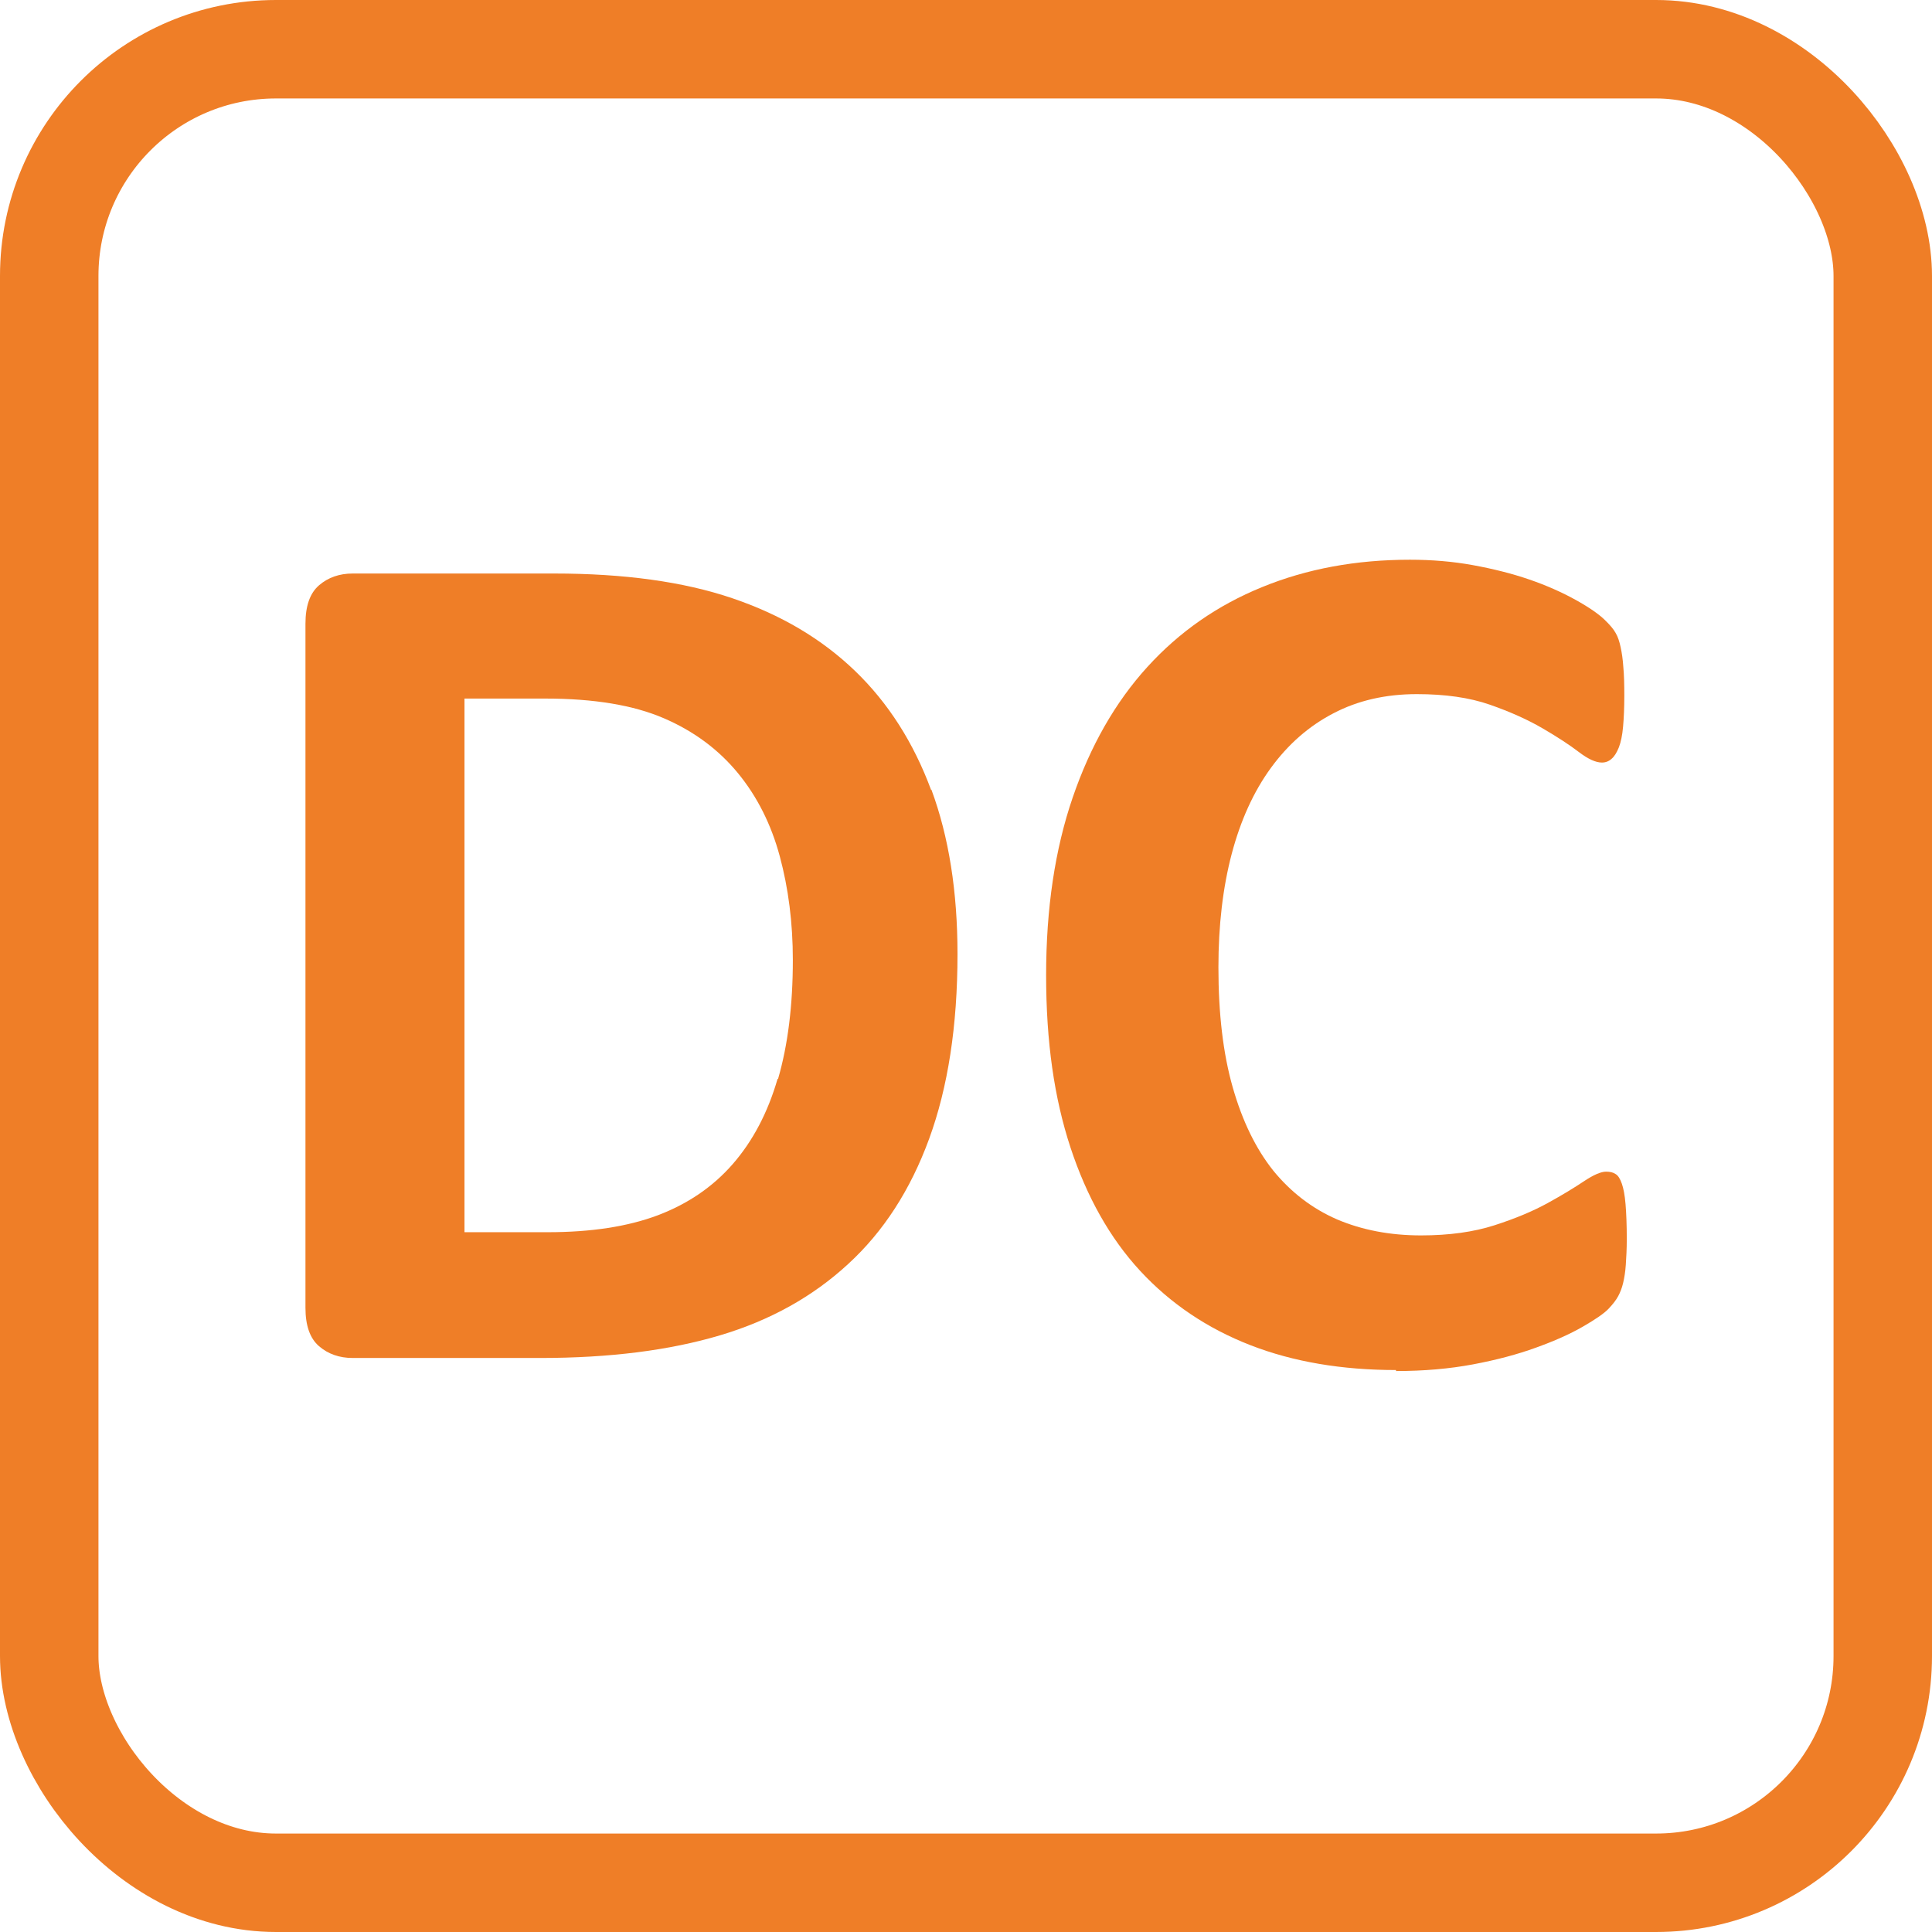
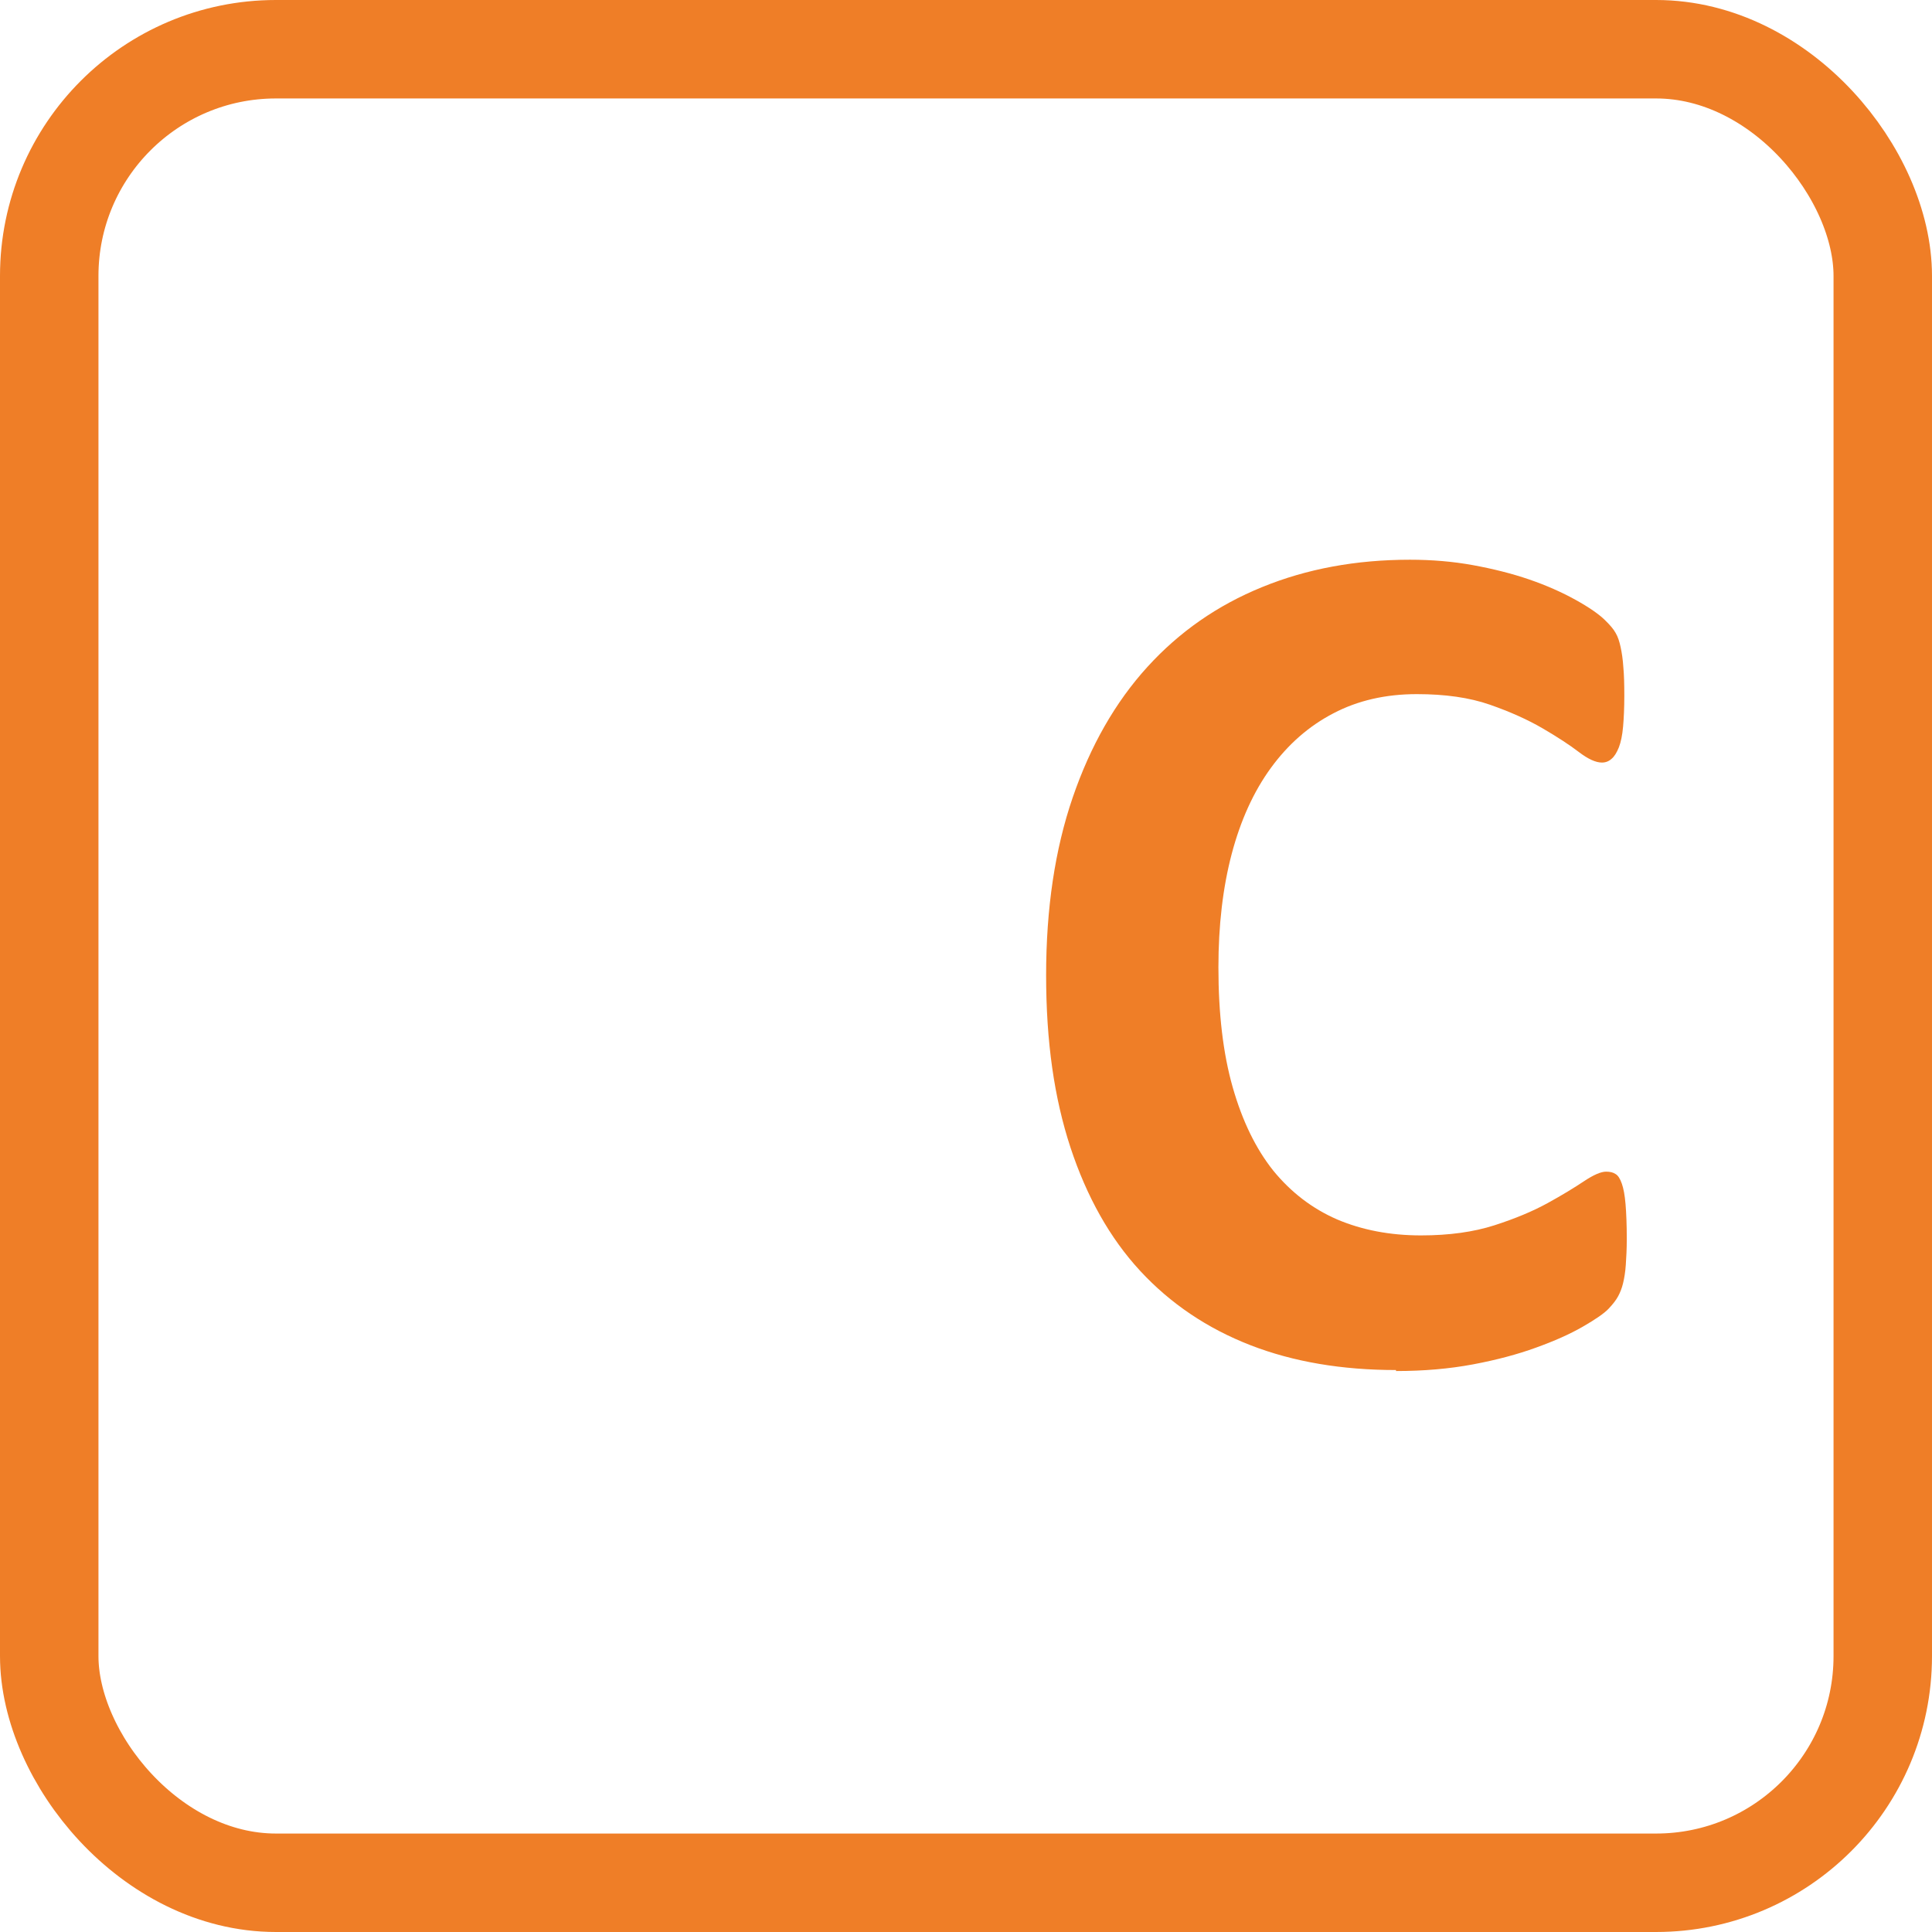
<svg xmlns="http://www.w3.org/2000/svg" version="1.1" width="78.49" height="78.49">
  <svg id="SvgjsSvg1068" viewBox="0 0 78.49 78.49">
    <rect x="2" y="2" width="74.49" height="74.49" rx="9.21" ry="9.21" fill="none" stroke="#ef7e27" stroke-miterlimit="10" stroke-width="4" />
-     <path d="M37.83,32.1c-.71-1.92-1.74-3.54-3.09-4.84-1.36-1.31-3.02-2.29-5-2.96-1.98-.67-4.39-1-7.23-1h-8.18c-.54,0-1,.16-1.37.48s-.55.84-.55,1.56v27.79c0,.72.18,1.24.55,1.56.37.32.83.48,1.37.48h7.61c2.83,0,5.26-.31,7.31-.92s3.78-1.58,5.21-2.9c1.43-1.31,2.53-3.01,3.29-5.09.76-2.08,1.15-4.58,1.15-7.5,0-2.53-.35-4.76-1.06-6.68ZM31.59,43.83c-.4,1.38-1.01,2.53-1.82,3.46-.81.93-1.83,1.62-3.04,2.08-1.22.46-2.71.69-4.48.69h-3.38v-21.68h3.28c1.99,0,3.59.27,4.82.8s2.23,1.28,3.01,2.23c.78.95,1.35,2.08,1.7,3.38.35,1.3.53,2.7.53,4.21,0,1.84-.2,3.45-.6,4.83Z" fill="#ef7e27" />
    <path d="M56.72,55.7c1.12,0,2.16-.09,3.12-.27.96-.18,1.82-.41,2.56-.68.75-.27,1.38-.55,1.9-.85.52-.3.87-.54,1.05-.73.18-.19.31-.36.39-.51.08-.15.15-.32.2-.53.05-.21.09-.45.11-.74.02-.29.04-.64.04-1.05,0-.59-.02-1.06-.05-1.42s-.08-.63-.15-.83c-.07-.2-.15-.33-.25-.39-.1-.07-.23-.1-.39-.1-.21,0-.51.13-.9.39s-.88.56-1.48.89c-.6.33-1.32.63-2.16.9-.84.27-1.83.41-2.98.41-1.26,0-2.4-.22-3.41-.65-1.01-.44-1.87-1.1-2.59-1.98-.71-.89-1.26-2.02-1.65-3.39s-.58-2.99-.58-4.87c0-1.71.18-3.24.54-4.61.36-1.36.89-2.53,1.59-3.49.7-.96,1.54-1.7,2.54-2.22.99-.52,2.12-.78,3.39-.78,1.15,0,2.14.14,2.97.43.83.29,1.54.61,2.14.96.6.35,1.09.67,1.47.96.38.29.69.43.94.43.15,0,.28-.05.39-.15.12-.1.21-.25.3-.47.08-.21.14-.49.17-.84.03-.34.05-.76.05-1.26,0-.46-.01-.85-.04-1.16-.02-.31-.06-.58-.11-.81-.05-.23-.11-.42-.2-.57-.08-.15-.23-.33-.46-.55s-.61-.49-1.17-.8c-.56-.31-1.19-.59-1.89-.83-.7-.24-1.46-.43-2.28-.58-.82-.15-1.68-.22-2.56-.22-2.19,0-4.19.37-6,1.11-1.82.74-3.37,1.82-4.67,3.25-1.3,1.43-2.31,3.2-3.03,5.3-.72,2.1-1.08,4.51-1.08,7.22s.33,4.99.99,7c.66,2,1.6,3.68,2.83,5.01s2.73,2.34,4.48,3.02,3.73,1.01,5.91,1.01Z" fill="#ef7e27" />
  </svg>
  <style>@media (prefers-color-scheme: light) { :root { filter: none; } }
@media (prefers-color-scheme: dark) { :root { filter: none; } }
</style>
</svg>